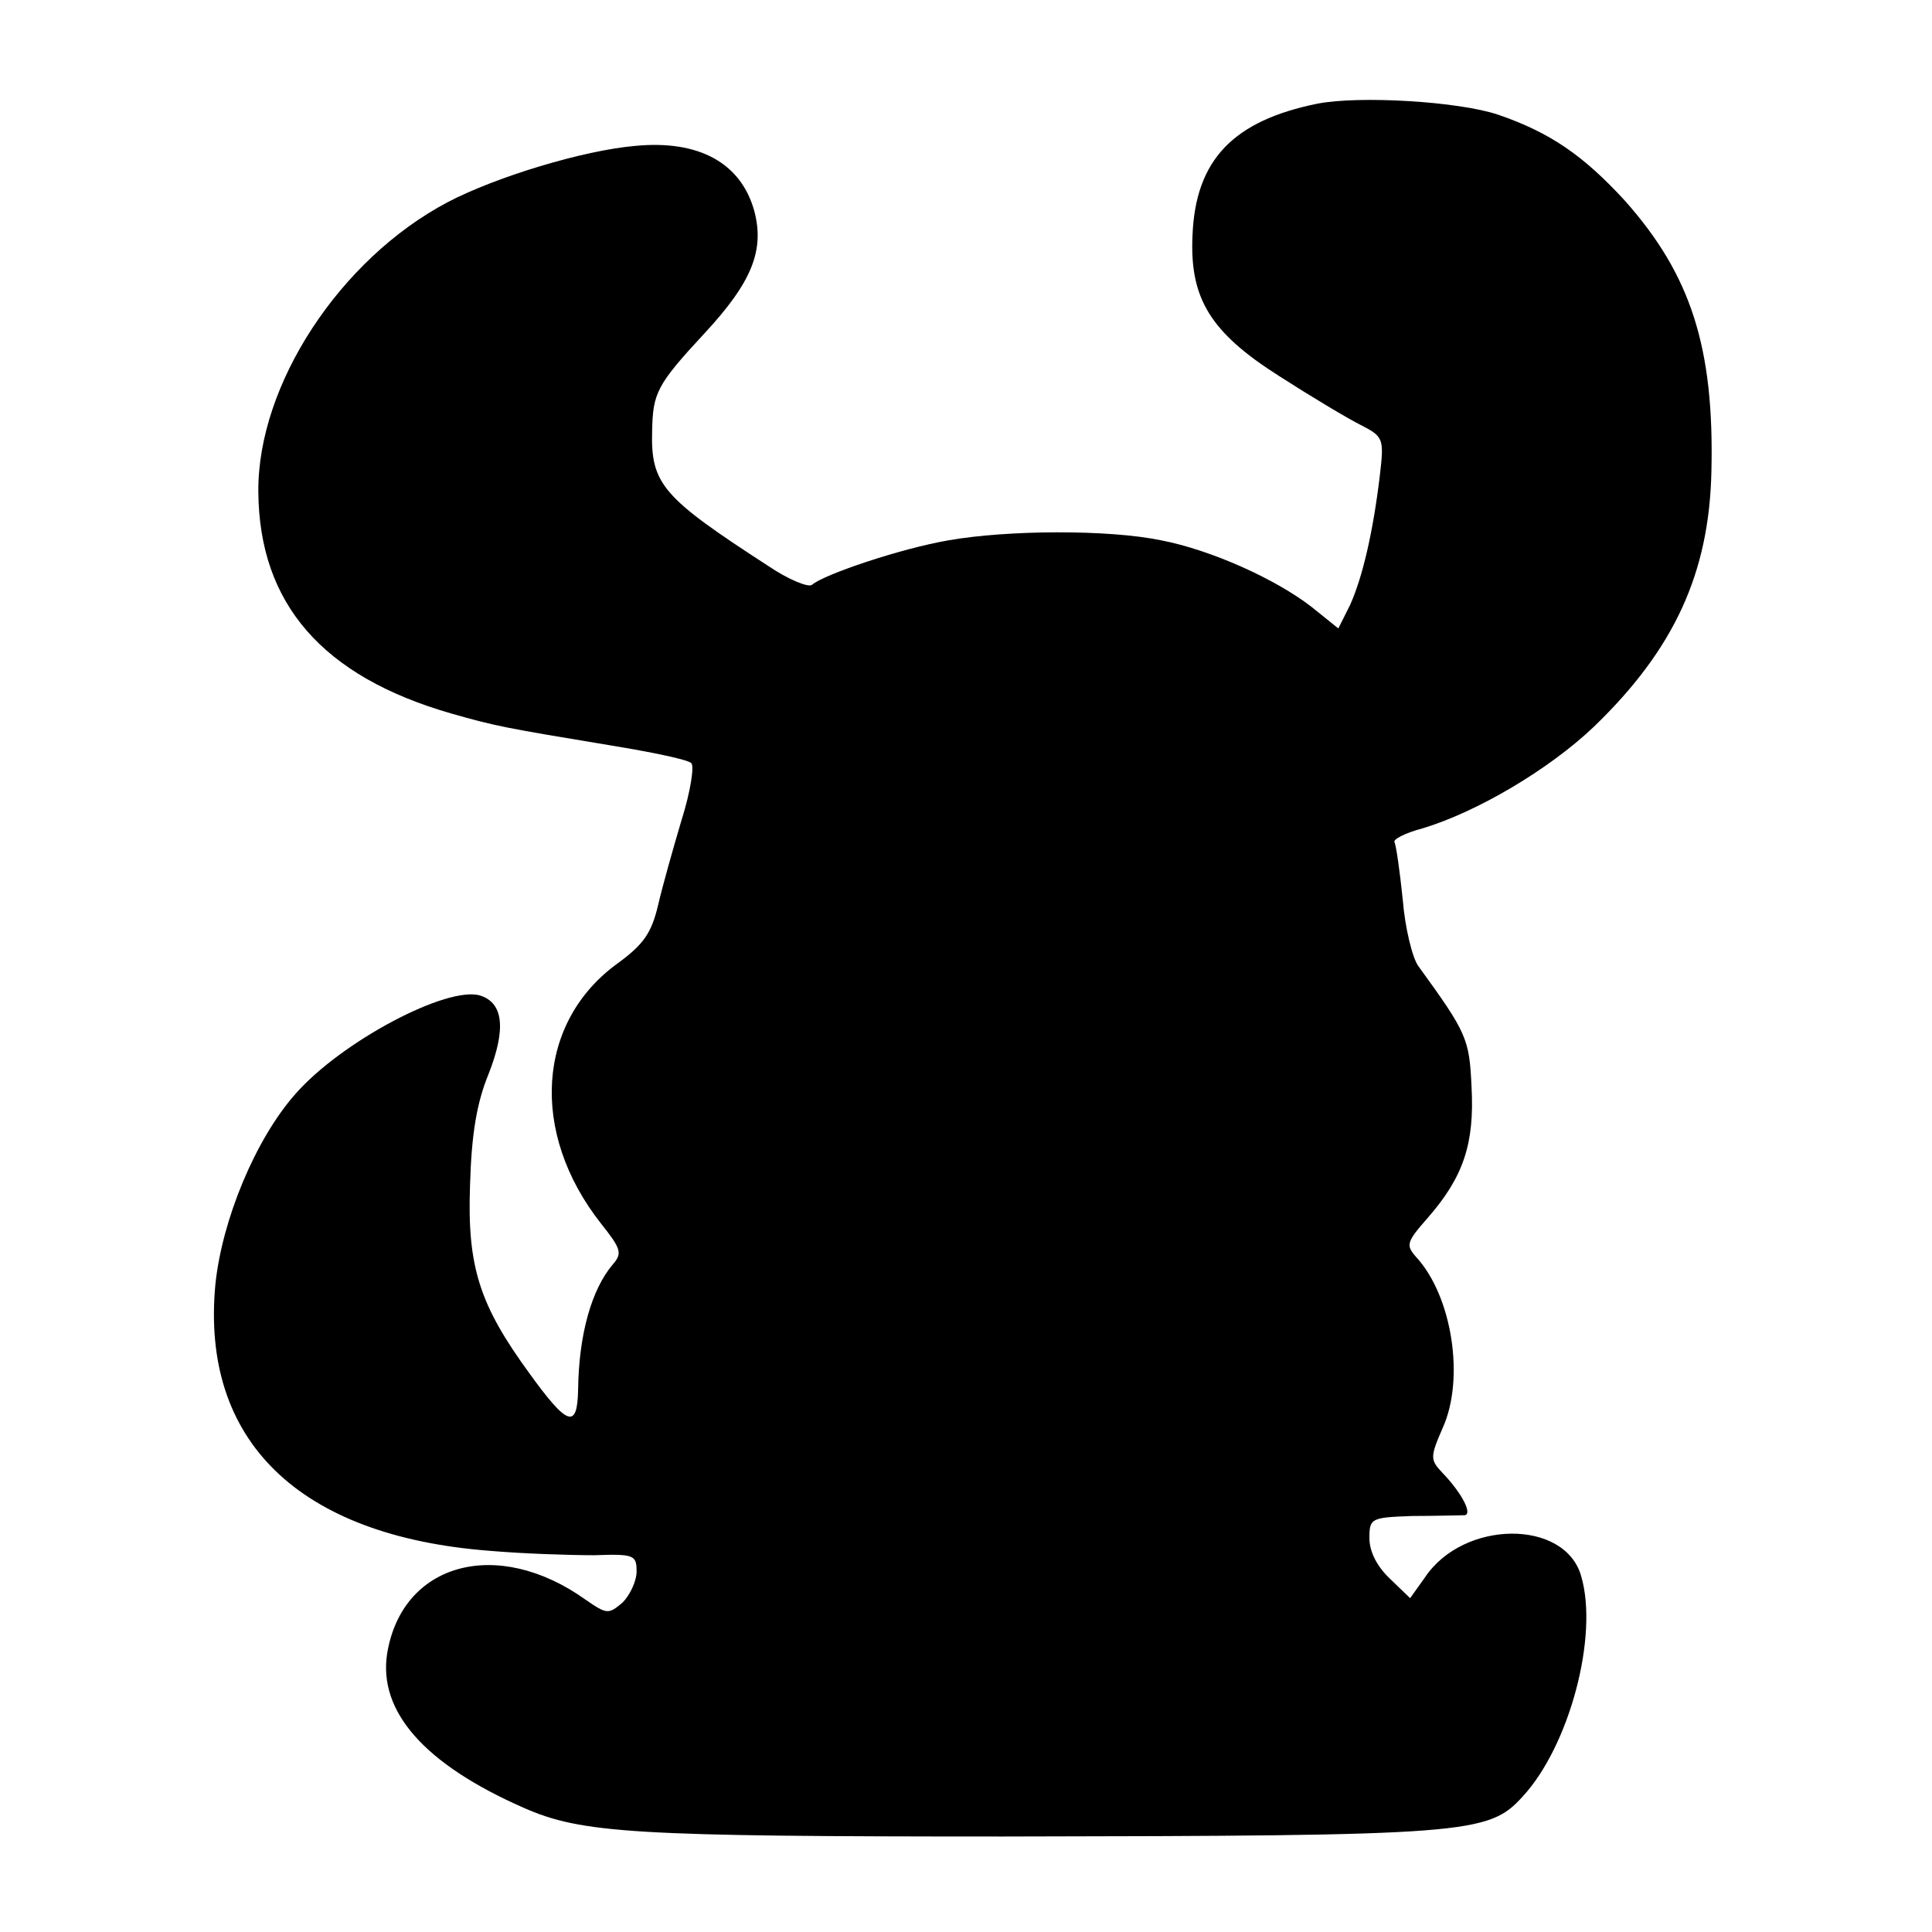
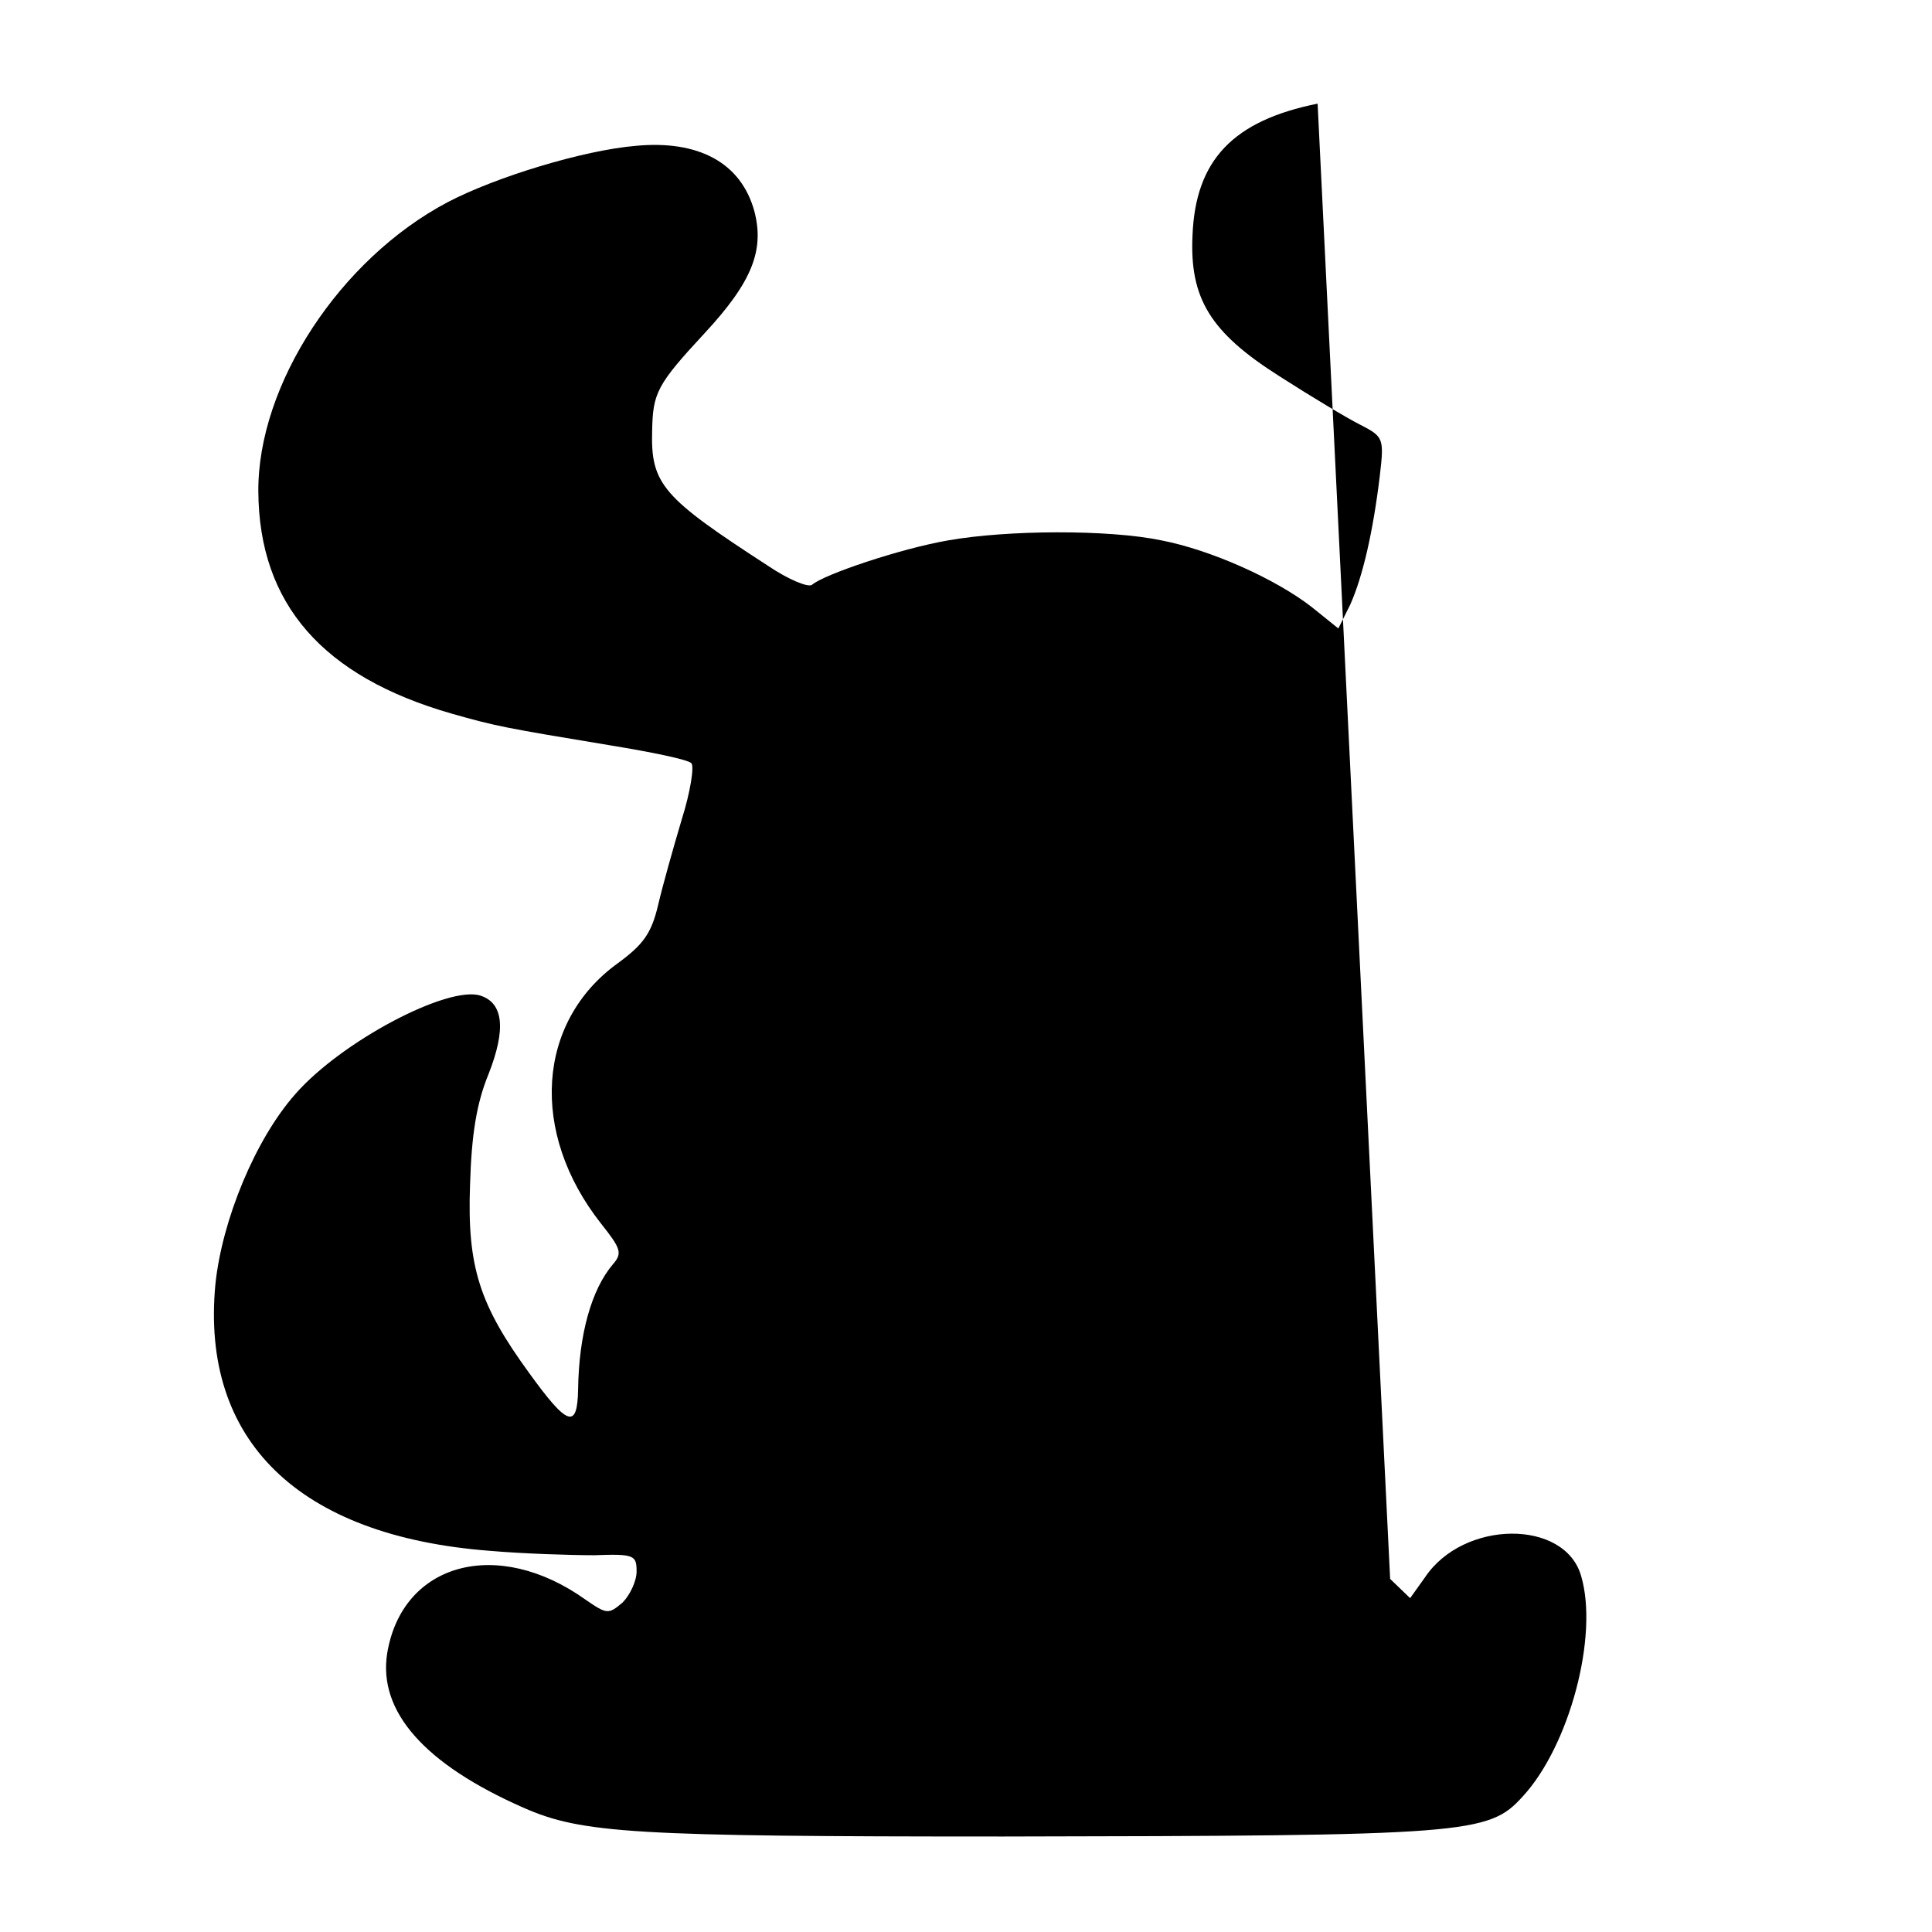
<svg xmlns="http://www.w3.org/2000/svg" version="1.0" width="261pt" height="261pt" viewBox="0 0 261 261" preserveAspectRatio="xMidYMid meet">
  <g transform="translate(0,261) scale(0.1,-0.1)" fill="#000000" stroke="none">
-     <path d="M1780 2470 c-114 -23 -165 -76 -169 -178 -4 -85 24 -131 117 -190 42 -27 92 -57 110 -66 31 -16 32 -18 26 -69 -9 -75 -23 -136 -40 -174 l-16 -32 -36 29 c-49 38 -136 77 -203 90 -72 15 -209 14 -288 0 -64 -11 -168 -46 -184 -60 -5 -4 -32 7 -60 26 -142 92 -158 110 -156 182 1 51 6 62 71 132 64 69 81 112 67 165 -18 65 -75 96 -160 88 -71 -6 -189 -42 -254 -76 -146 -77 -257 -247 -256 -391 1 -152 87 -250 261 -300 60 -17 70 -19 215 -43 55 -9 104 -19 109 -24 4 -4 -1 -38 -13 -76 -11 -37 -26 -90 -32 -116 -9 -38 -20 -53 -54 -78 -110 -79 -120 -229 -23 -352 27 -34 29 -40 16 -55 -29 -34 -46 -95 -47 -169 -1 -54 -14 -50 -66 22 -67 92 -84 143 -80 254 2 69 9 111 25 150 24 61 20 96 -11 106 -44 14 -188 -62 -250 -133 -54 -61 -99 -170 -108 -257 -20 -211 112 -340 370 -360 46 -4 110 -6 142 -6 54 2 57 0 57 -22 0 -13 -9 -32 -19 -42 -19 -16 -21 -16 -50 4 -119 85 -248 50 -268 -73 -12 -78 50 -149 184 -208 79 -35 150 -39 648 -39 628 1 656 3 702 54 63 68 103 217 79 298 -22 77 -159 76 -211 -2 l-20 -28 -27 26 c-18 17 -28 37 -28 55 0 27 2 28 58 30 31 0 62 1 69 1 14 -1 -1 29 -29 58 -16 17 -16 21 1 60 30 66 13 178 -36 231 -14 16 -13 20 16 53 48 55 63 100 59 176 -3 66 -6 73 -72 164 -8 11 -18 52 -21 90 -4 39 -9 73 -11 77 -3 4 15 13 38 19 73 22 170 79 231 137 109 105 156 208 159 345 4 168 -28 266 -117 366 -56 61 -101 92 -171 116 -53 18 -187 26 -244 15z" />
+     <path d="M1780 2470 c-114 -23 -165 -76 -169 -178 -4 -85 24 -131 117 -190 42 -27 92 -57 110 -66 31 -16 32 -18 26 -69 -9 -75 -23 -136 -40 -174 l-16 -32 -36 29 c-49 38 -136 77 -203 90 -72 15 -209 14 -288 0 -64 -11 -168 -46 -184 -60 -5 -4 -32 7 -60 26 -142 92 -158 110 -156 182 1 51 6 62 71 132 64 69 81 112 67 165 -18 65 -75 96 -160 88 -71 -6 -189 -42 -254 -76 -146 -77 -257 -247 -256 -391 1 -152 87 -250 261 -300 60 -17 70 -19 215 -43 55 -9 104 -19 109 -24 4 -4 -1 -38 -13 -76 -11 -37 -26 -90 -32 -116 -9 -38 -20 -53 -54 -78 -110 -79 -120 -229 -23 -352 27 -34 29 -40 16 -55 -29 -34 -46 -95 -47 -169 -1 -54 -14 -50 -66 22 -67 92 -84 143 -80 254 2 69 9 111 25 150 24 61 20 96 -11 106 -44 14 -188 -62 -250 -133 -54 -61 -99 -170 -108 -257 -20 -211 112 -340 370 -360 46 -4 110 -6 142 -6 54 2 57 0 57 -22 0 -13 -9 -32 -19 -42 -19 -16 -21 -16 -50 4 -119 85 -248 50 -268 -73 -12 -78 50 -149 184 -208 79 -35 150 -39 648 -39 628 1 656 3 702 54 63 68 103 217 79 298 -22 77 -159 76 -211 -2 l-20 -28 -27 26 z" />
  </g>
</svg>